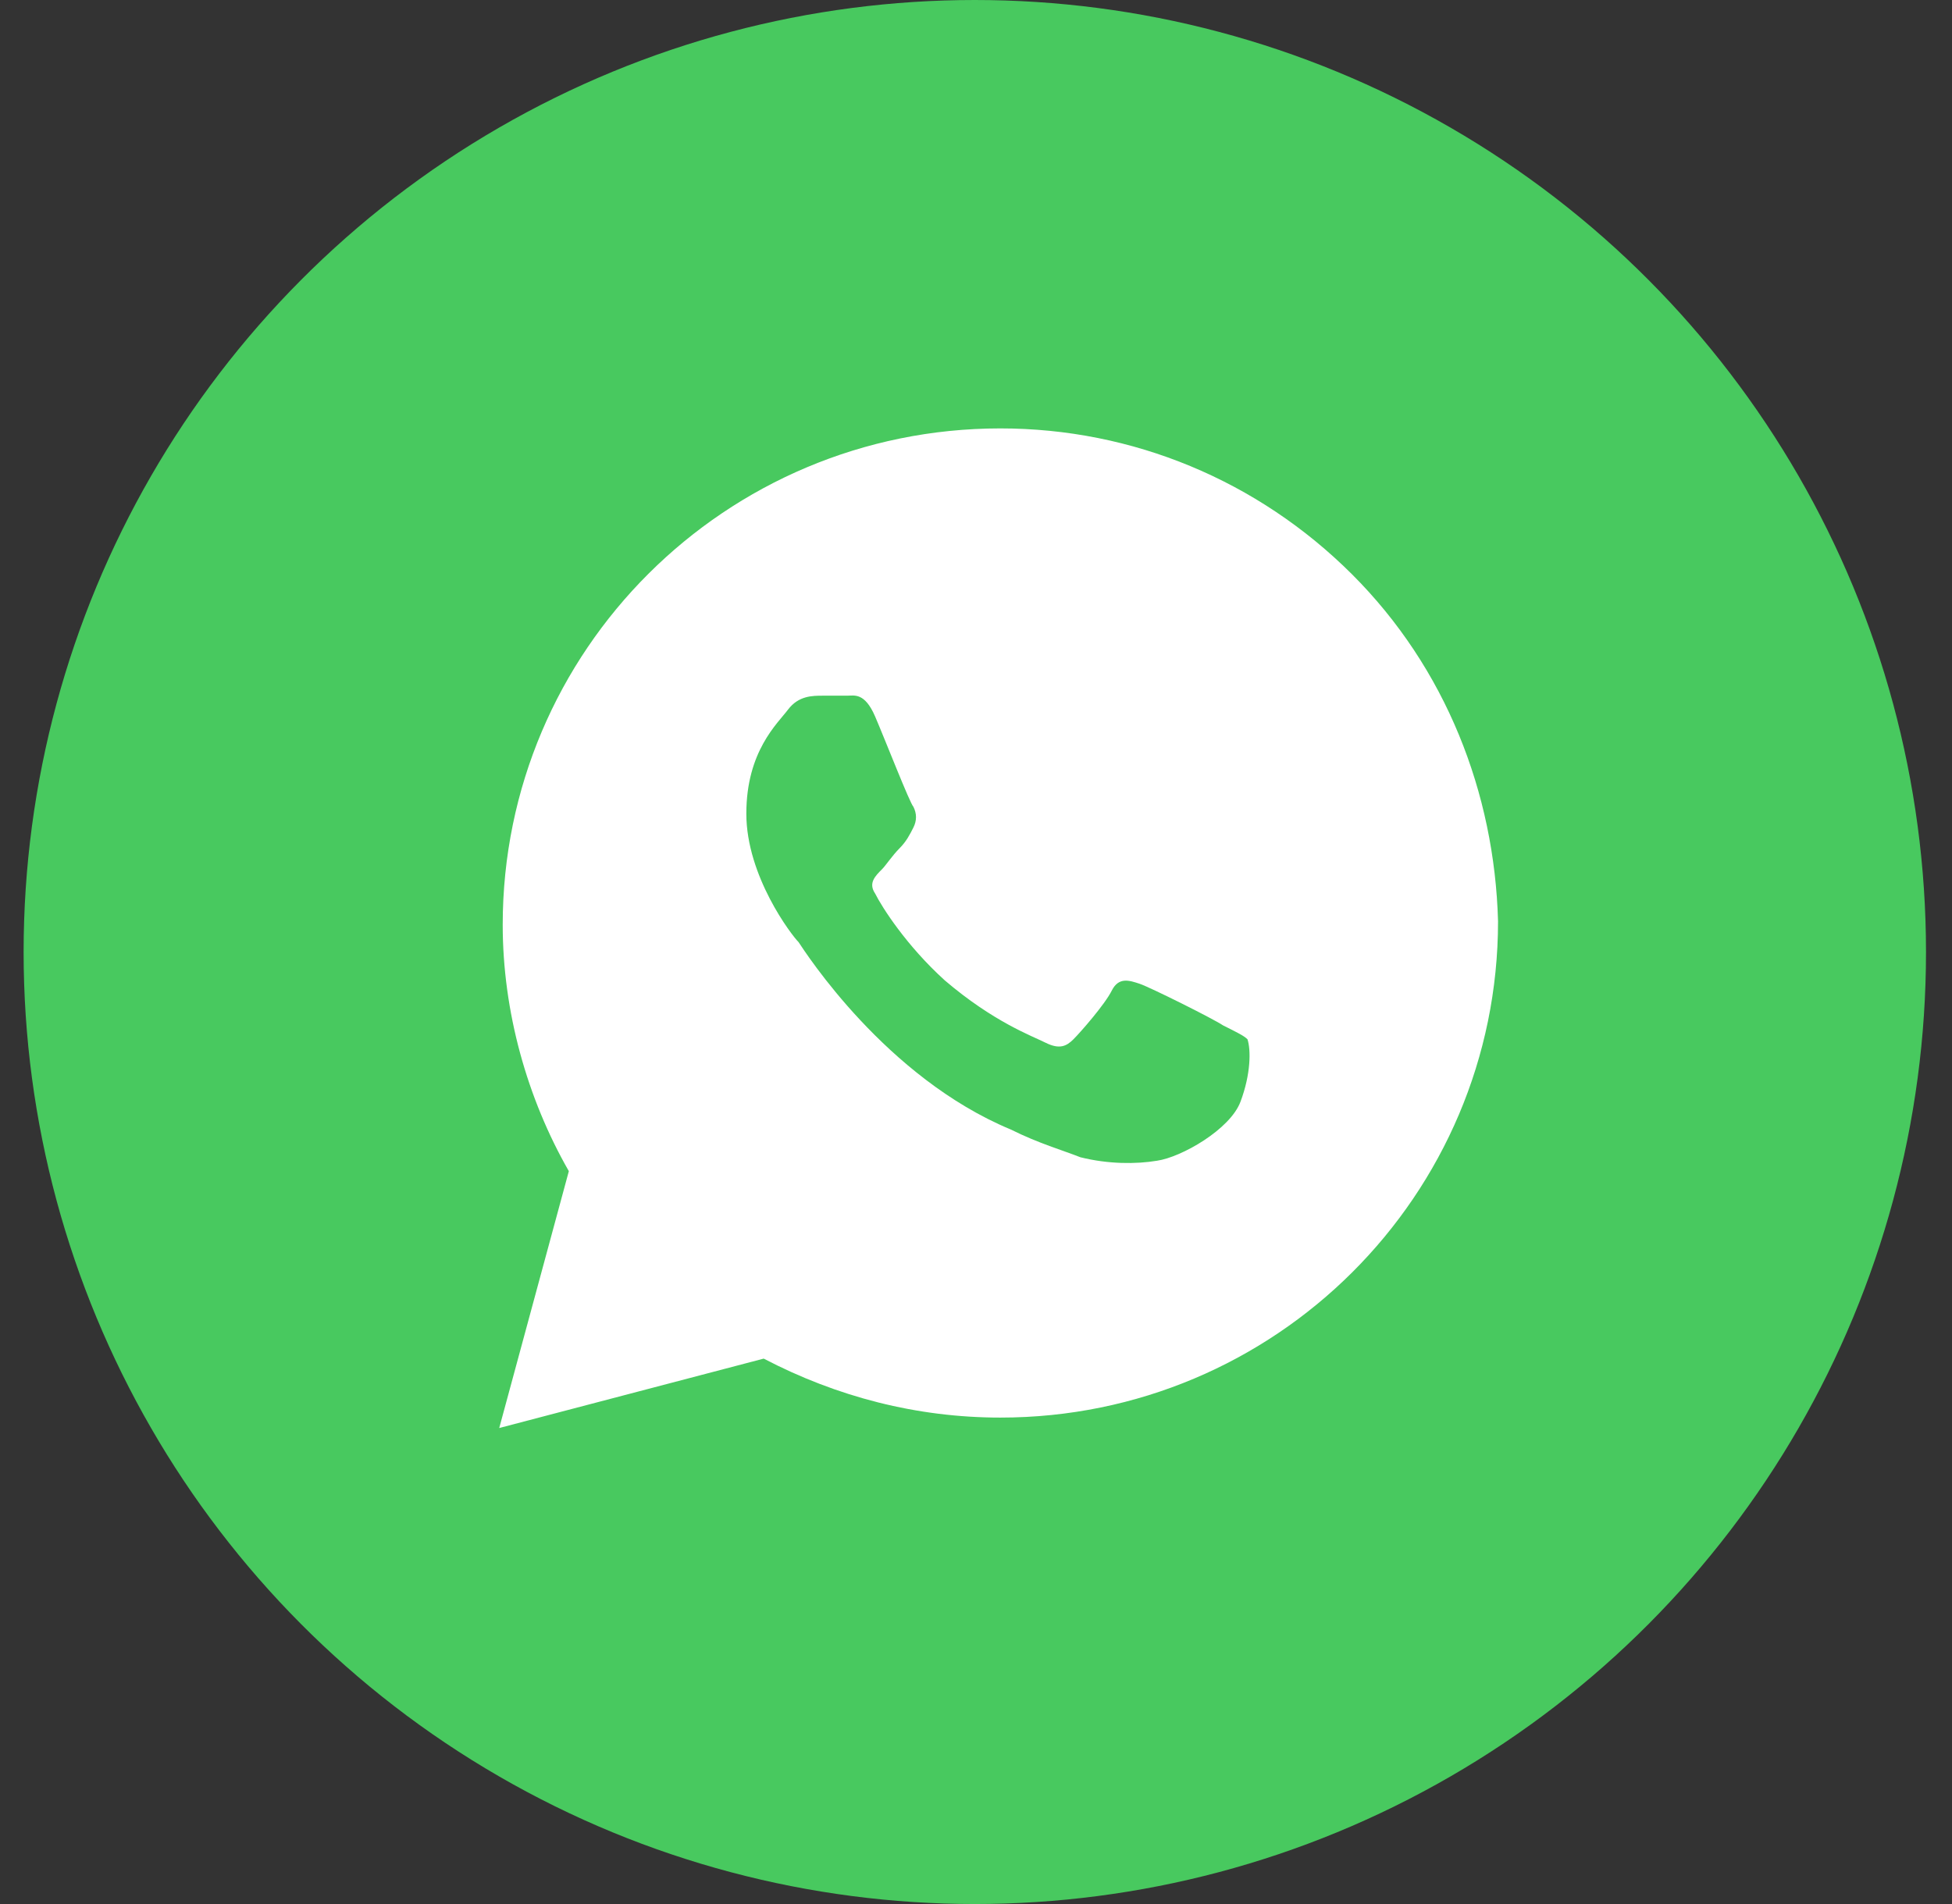
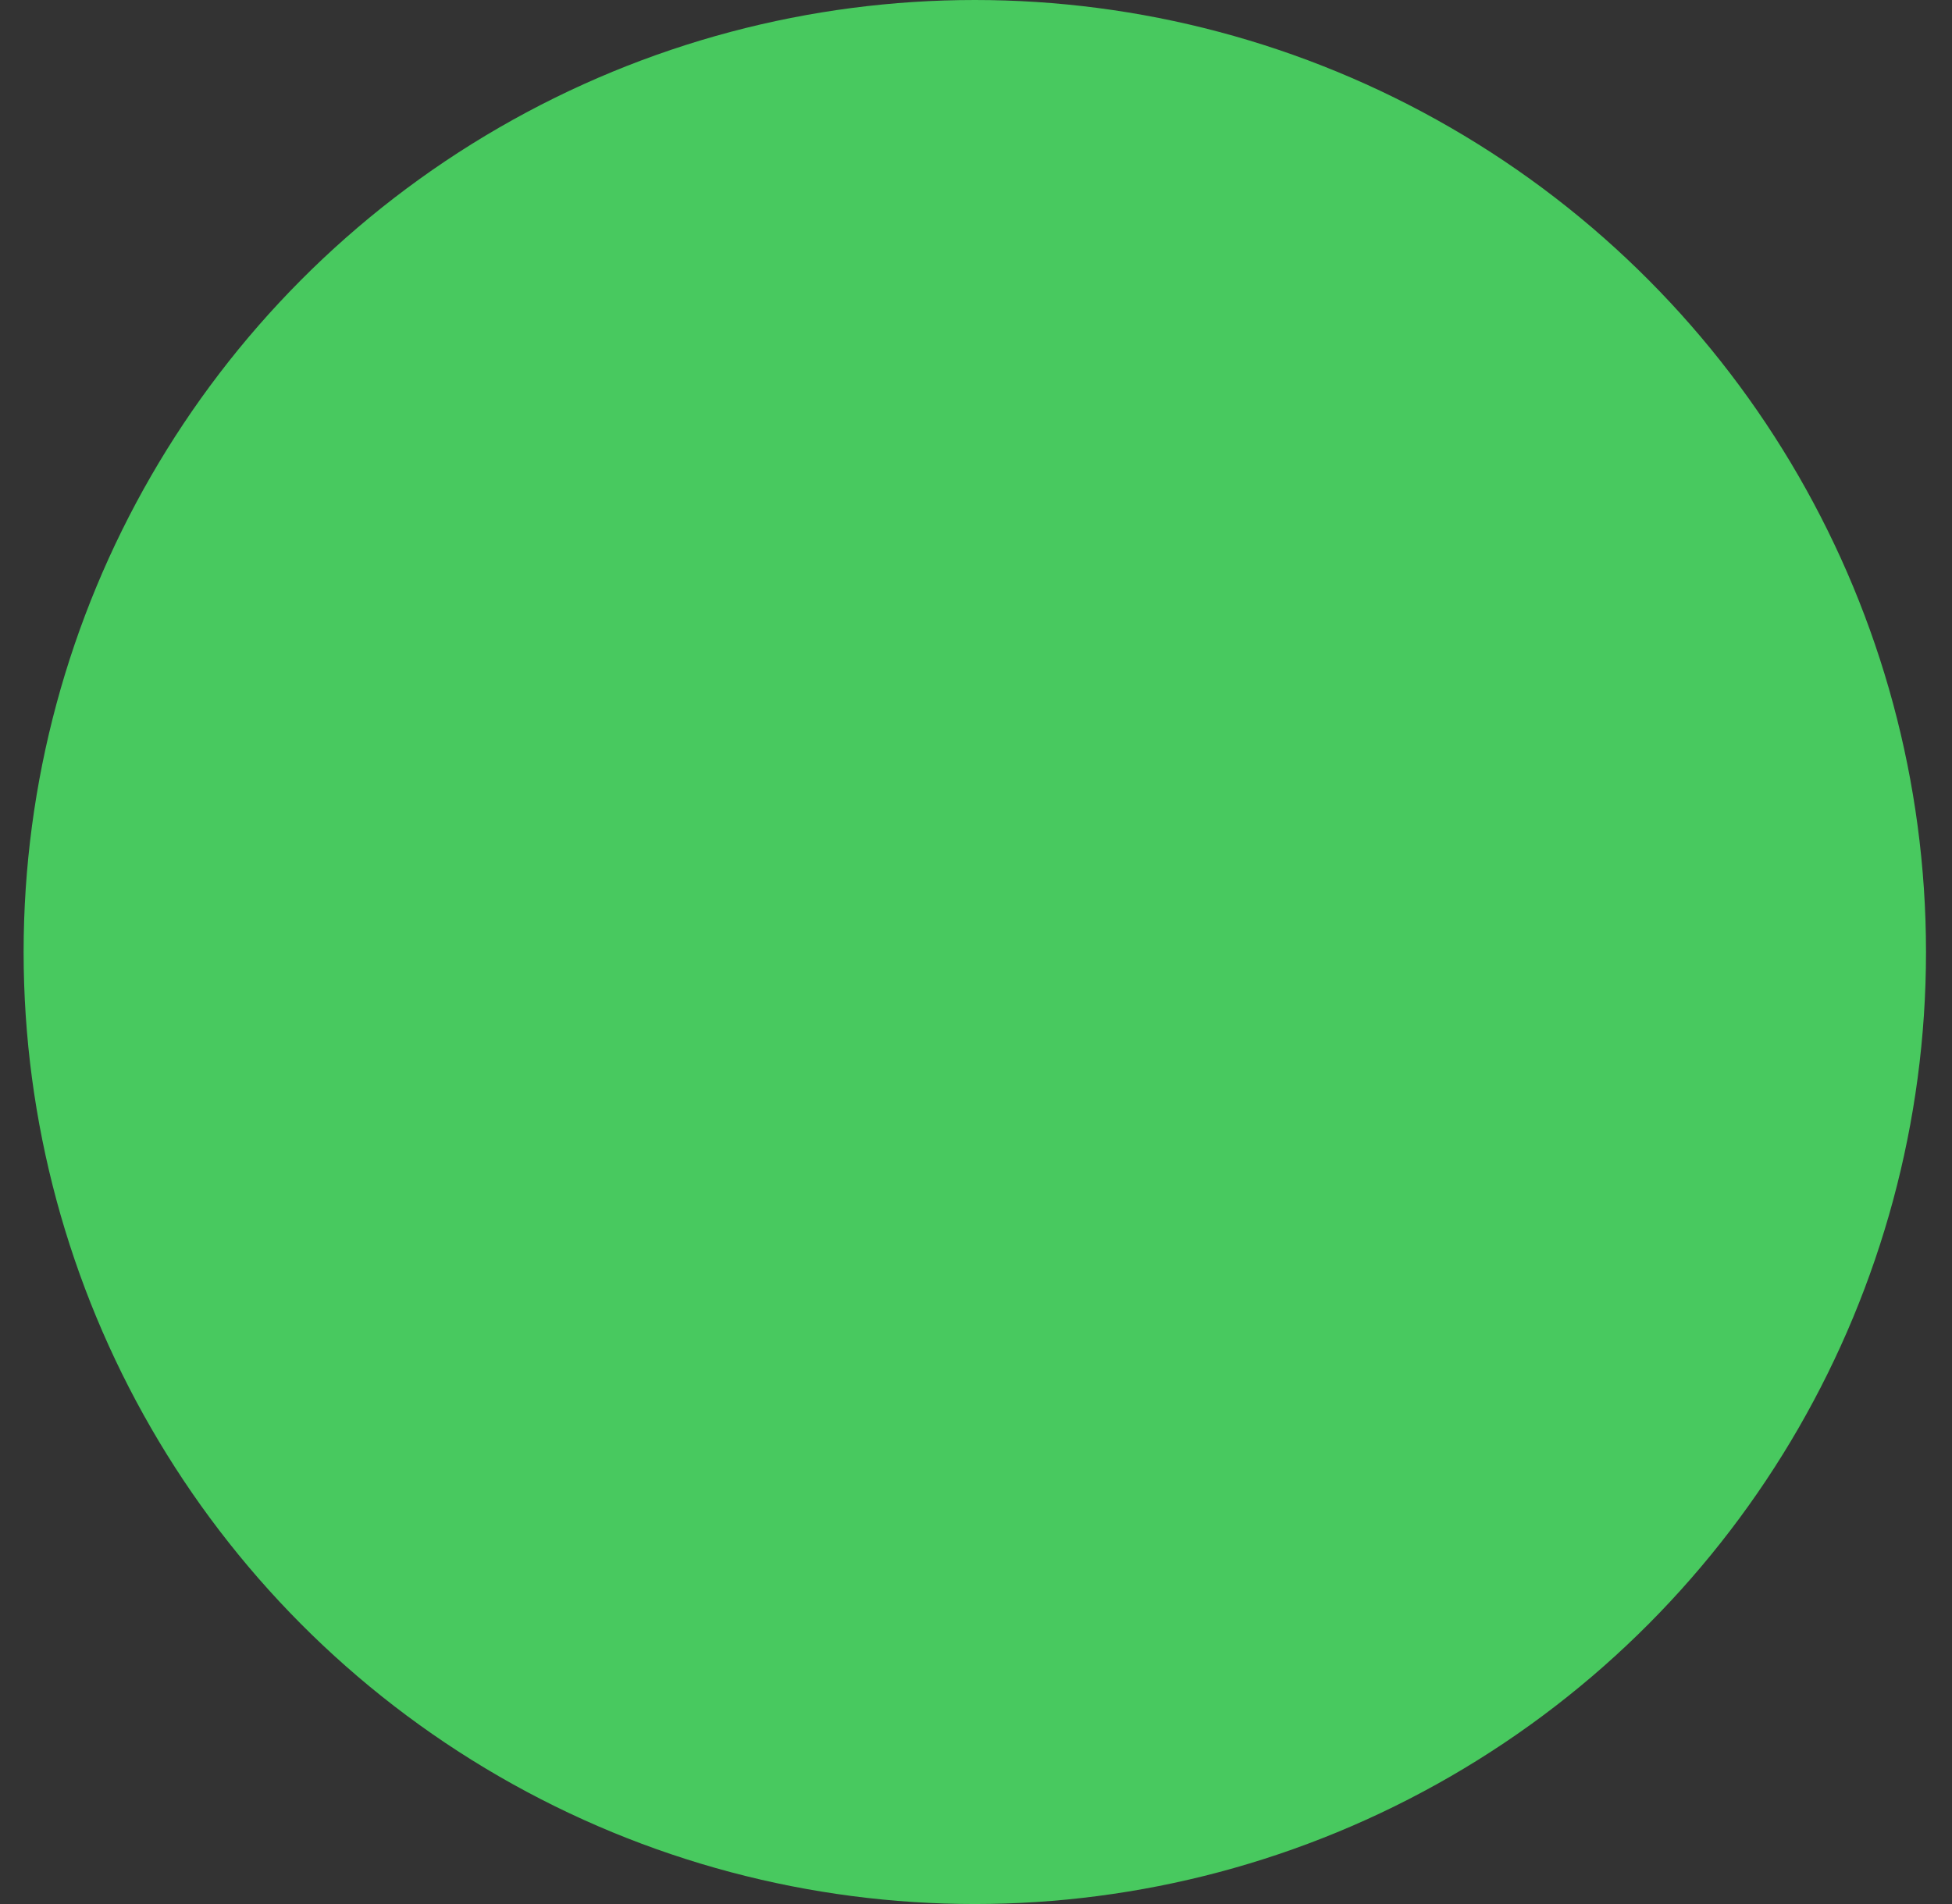
<svg xmlns="http://www.w3.org/2000/svg" width="41" height="40" viewBox="0 0 41 40" fill="none">
  <rect x="0" y="0" width="41" height="40" fill="#333333" stroke="none" />
  <ellipse cx="20.475" cy="20" rx="19.979" ry="20" fill="#48C95F" />
-   <path d="M28.395 12.062C26.421 10.094 23.79 9 21.012 9C15.238 9 10.559 13.667 10.559 19.427C10.559 21.25 11.071 23.073 11.948 24.604L10.486 30L16.041 28.542C17.576 29.344 19.258 29.781 21.012 29.781C26.786 29.781 31.465 25.115 31.465 19.354C31.391 16.656 30.368 14.031 28.395 12.062ZM26.055 23.146C25.836 23.729 24.813 24.312 24.301 24.385C23.863 24.458 23.278 24.458 22.693 24.312C22.328 24.167 21.816 24.021 21.231 23.729C18.6 22.635 16.919 20.01 16.773 19.792C16.626 19.646 15.676 18.406 15.676 17.094C15.676 15.781 16.334 15.198 16.553 14.906C16.773 14.615 17.065 14.615 17.284 14.615C17.43 14.615 17.65 14.615 17.796 14.615C17.942 14.615 18.161 14.542 18.381 15.052C18.6 15.562 19.111 16.875 19.185 16.948C19.258 17.094 19.258 17.24 19.185 17.385C19.111 17.531 19.038 17.677 18.892 17.823C18.746 17.969 18.6 18.188 18.527 18.26C18.381 18.406 18.234 18.552 18.381 18.771C18.527 19.062 19.038 19.865 19.842 20.594C20.866 21.469 21.67 21.76 21.962 21.906C22.255 22.052 22.401 21.979 22.547 21.833C22.693 21.688 23.205 21.104 23.351 20.812C23.497 20.521 23.716 20.594 23.936 20.667C24.155 20.74 25.471 21.396 25.69 21.542C25.982 21.688 26.129 21.76 26.202 21.833C26.275 22.052 26.275 22.562 26.055 23.146Z" fill="white" />
</svg>